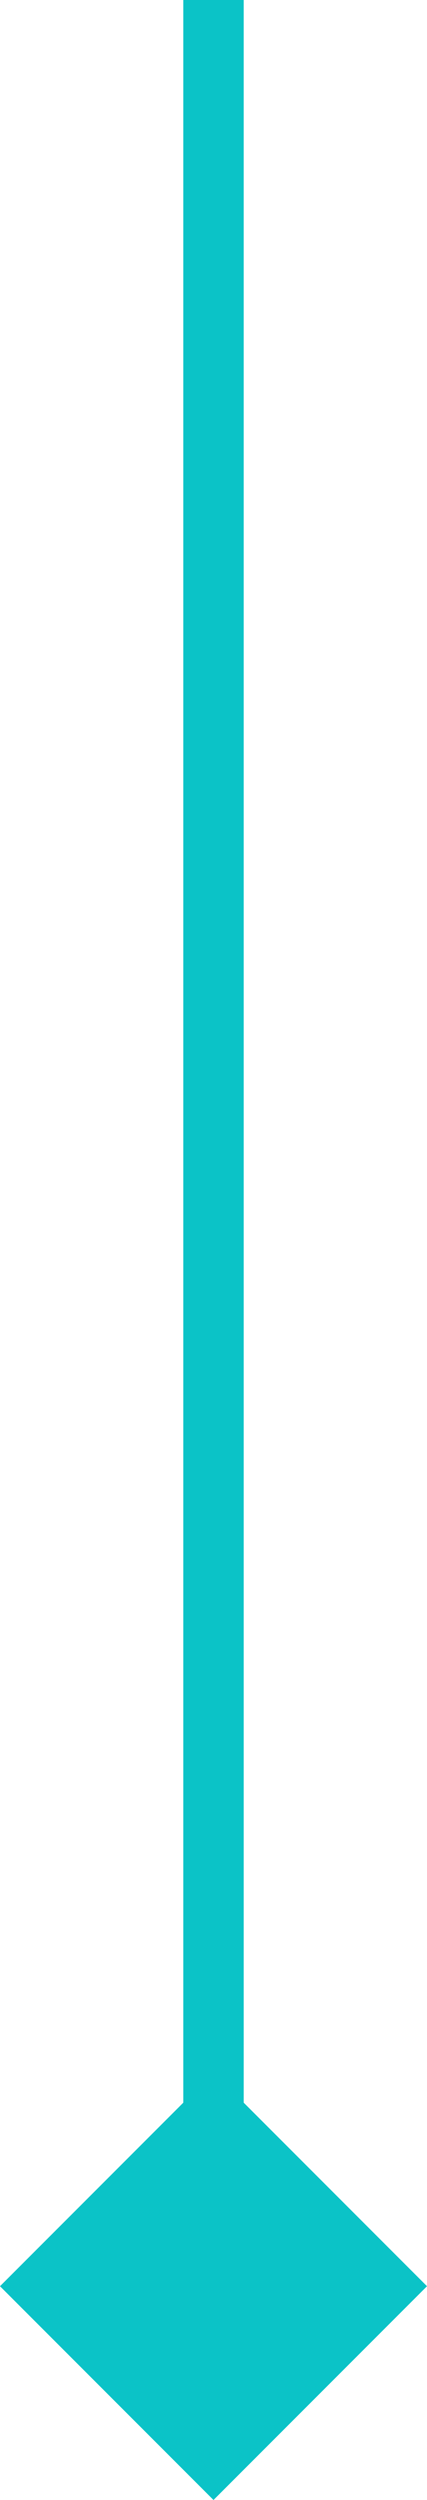
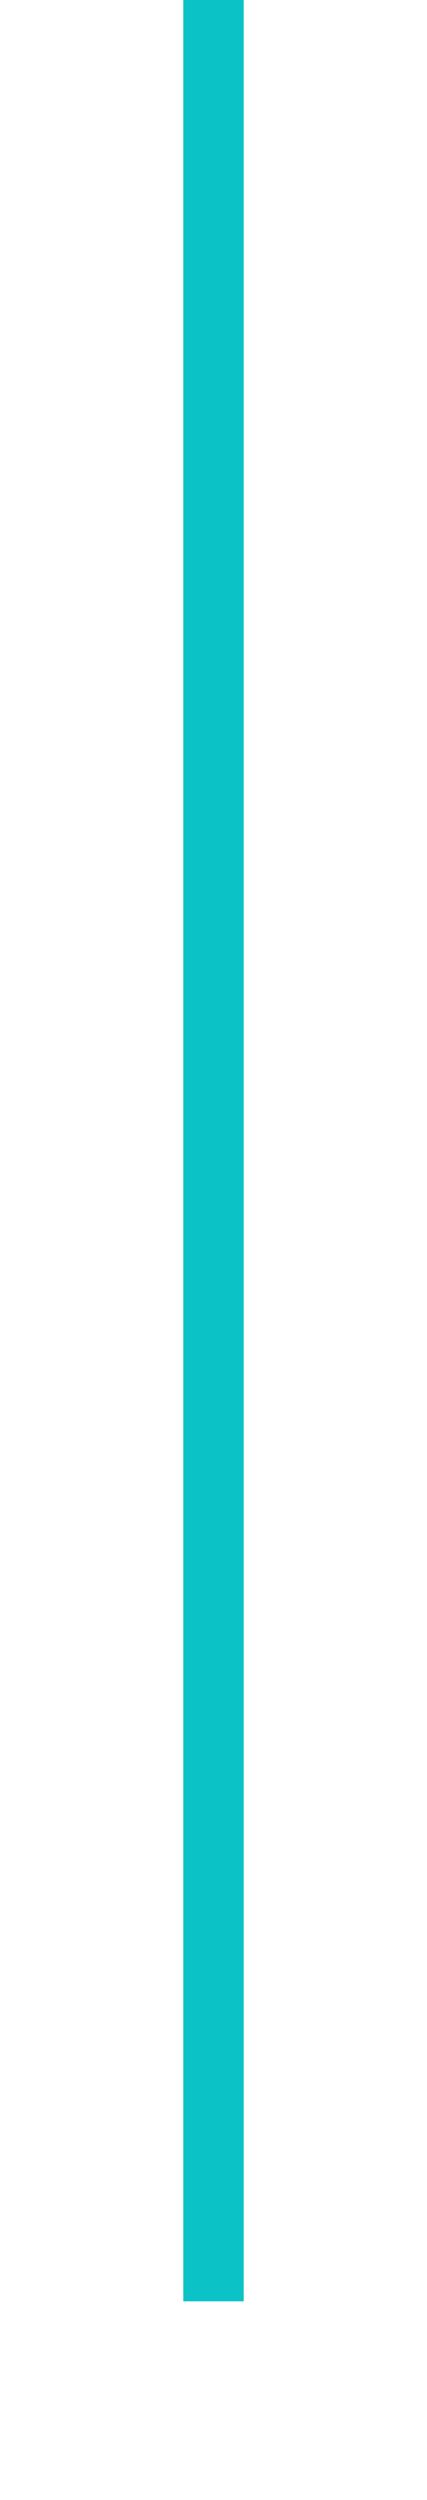
<svg xmlns="http://www.w3.org/2000/svg" width="14.142" height="82.691" viewBox="0 0 14.142 82.691">
  <g id="header_strich" data-name="header strich" transform="translate(-953 -999.5)">
    <line id="Linie_2" data-name="Linie 2" y2="76.12" transform="translate(960.071 999.5)" fill="none" stroke="#0bc3c7" stroke-width="2" />
-     <rect id="Rechteck_6" data-name="Rechteck 6" width="10" height="10" transform="translate(960.071 1068.049) rotate(45)" fill="#0bc3c7" />
  </g>
</svg>